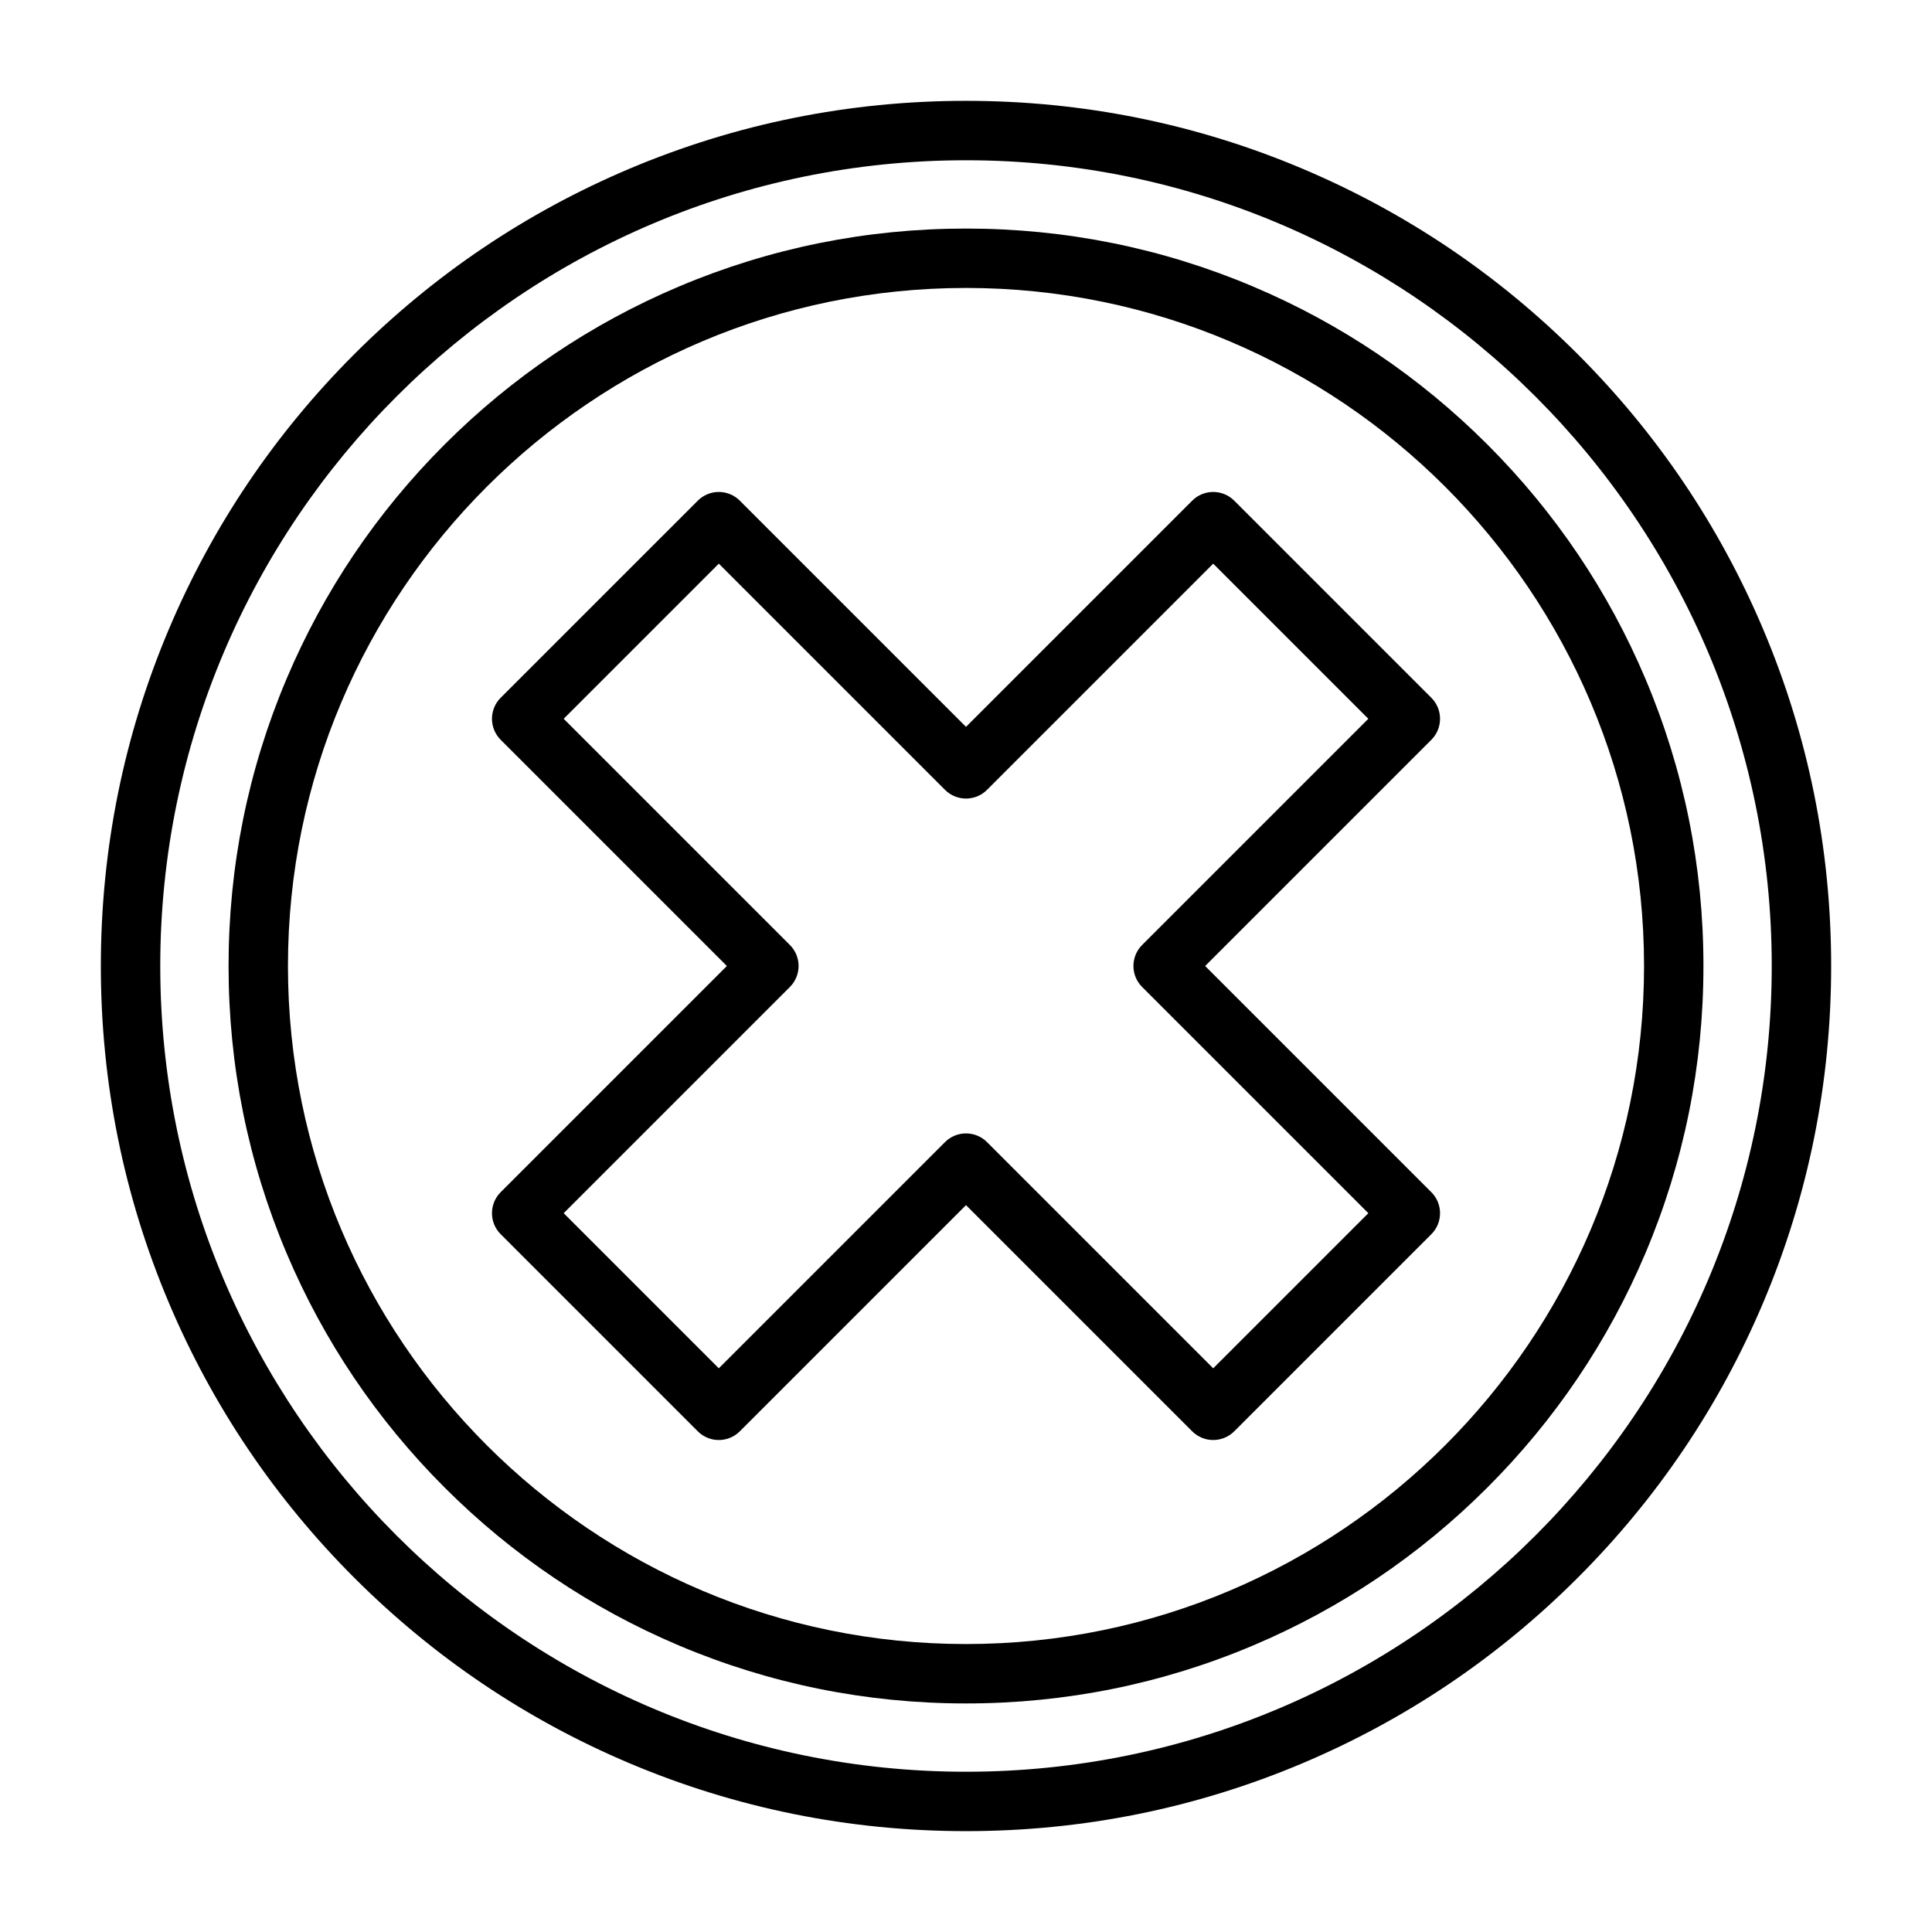
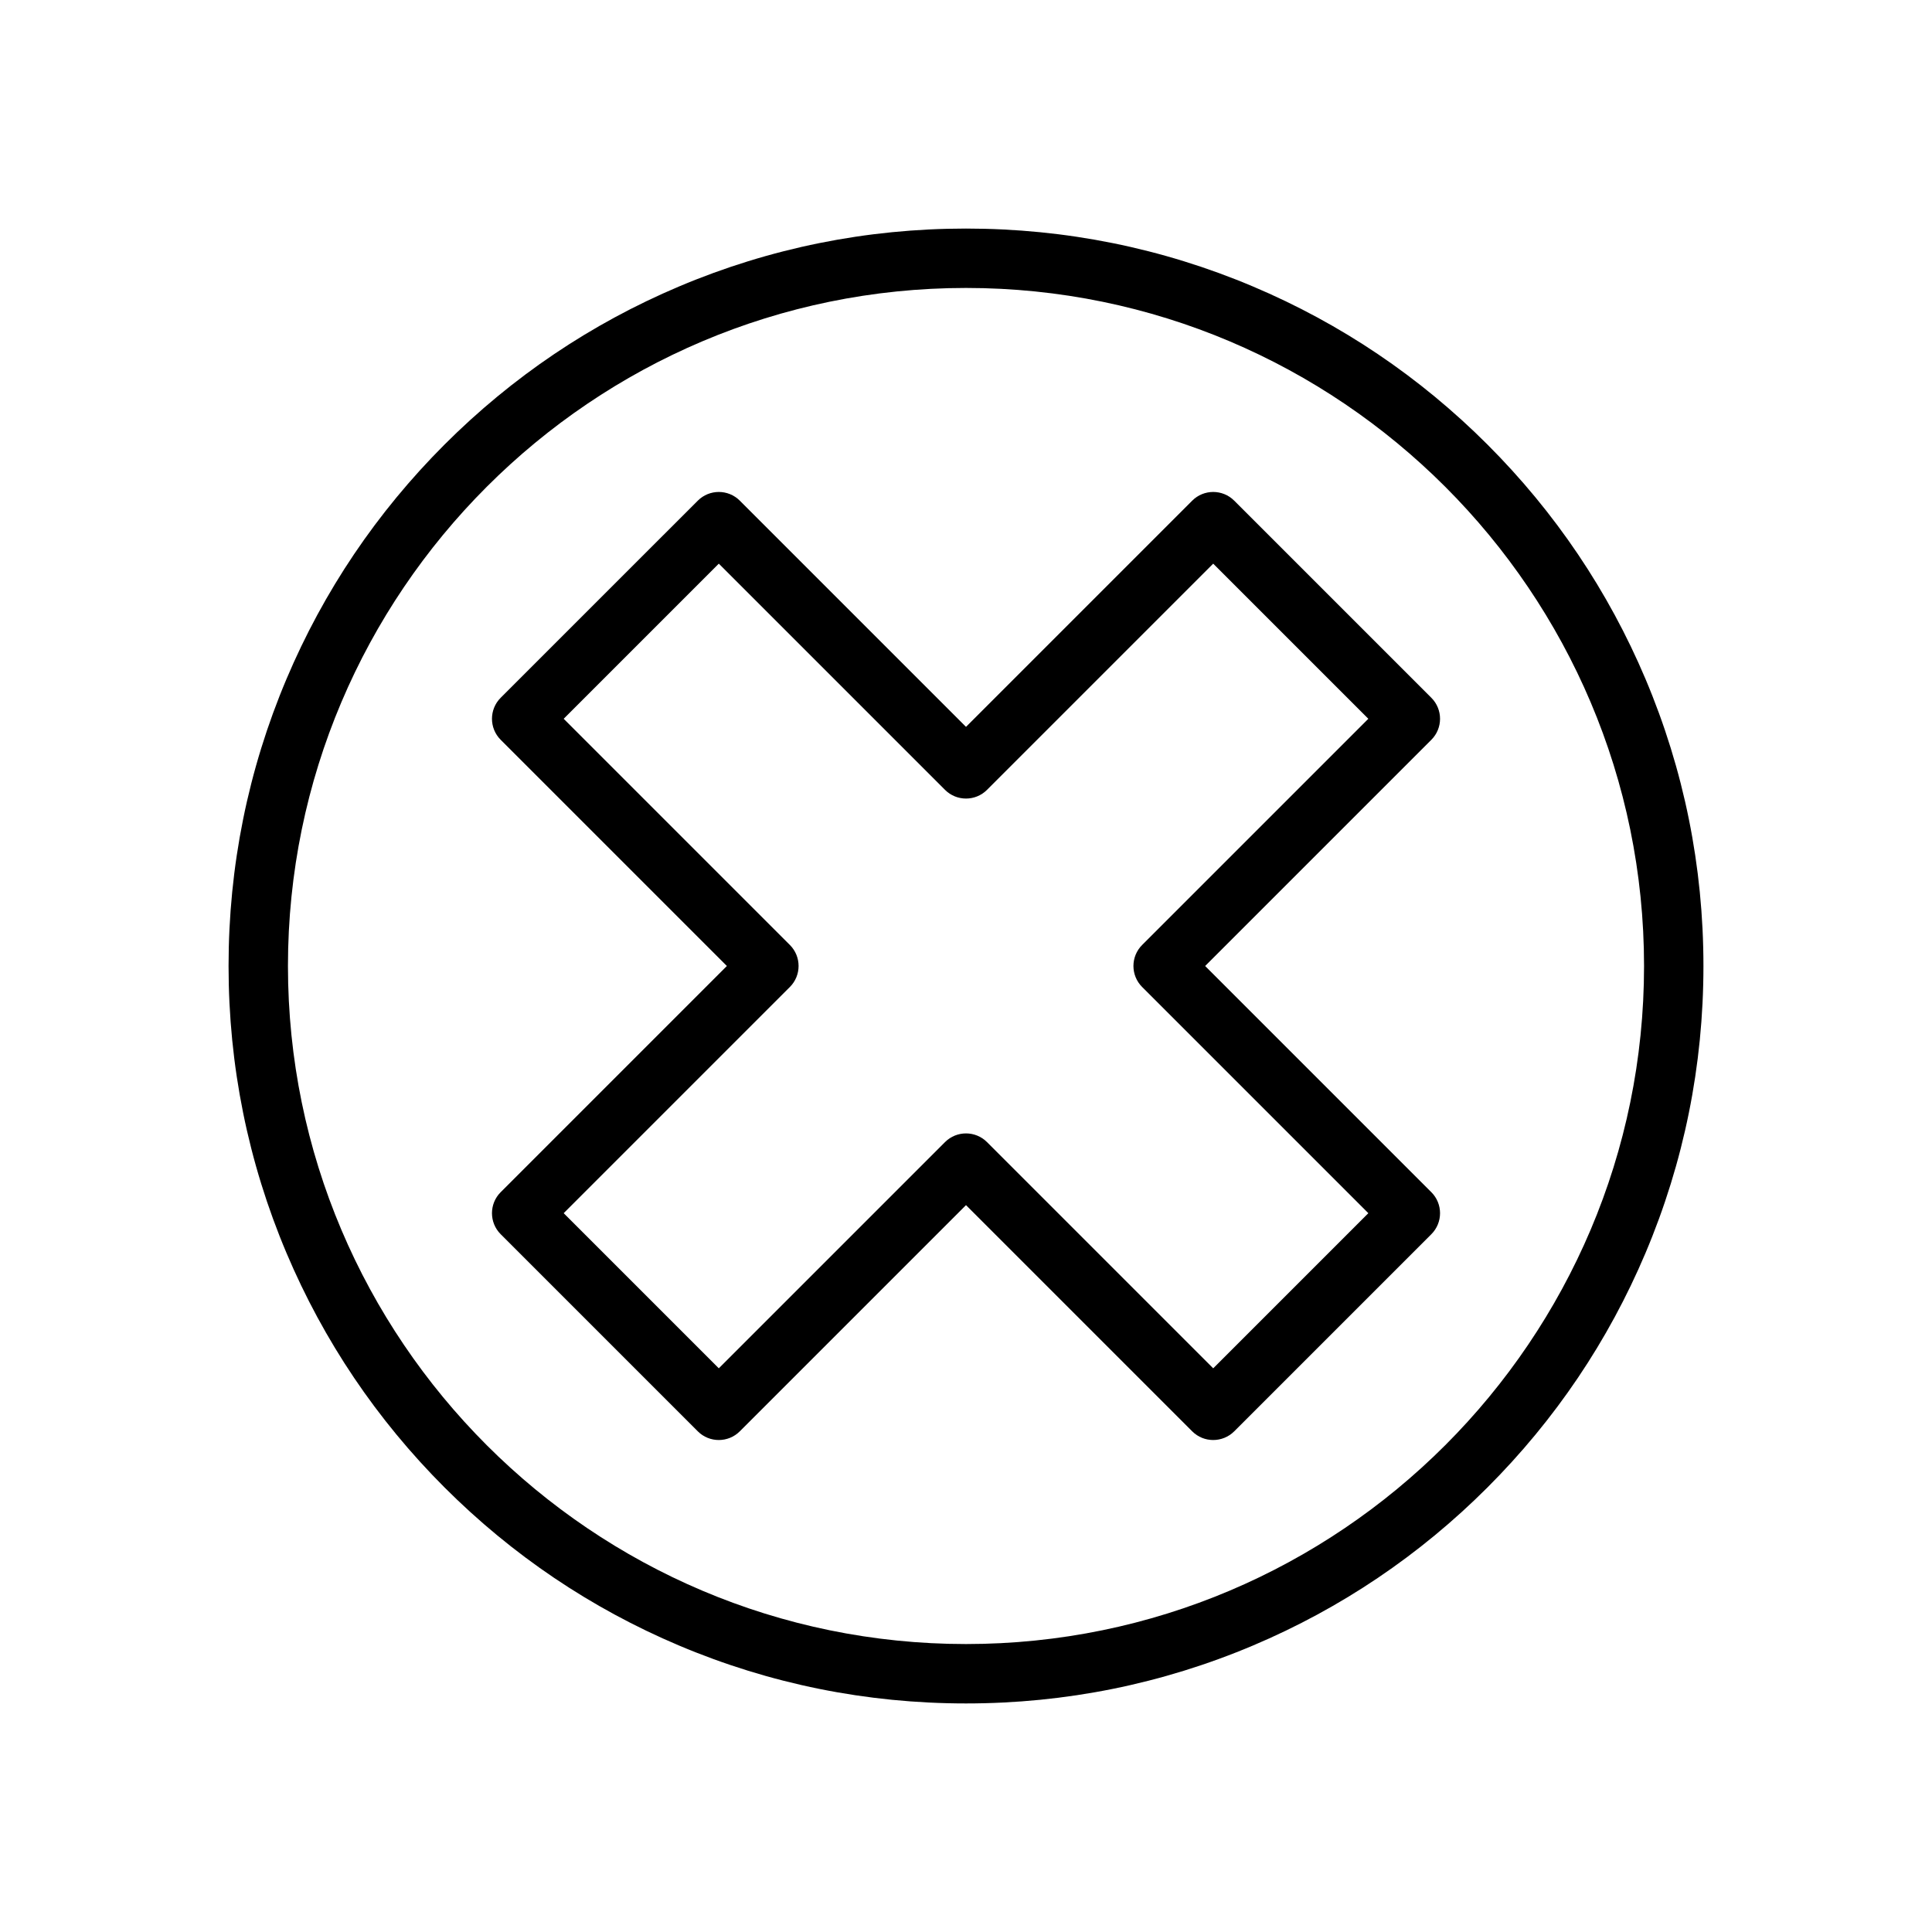
<svg xmlns="http://www.w3.org/2000/svg" fill="#000000" width="800px" height="800px" version="1.1" viewBox="144 144 512 512">
  <g>
    <path d="m400 595.43c-26.379 0-51.977-5.168-76.074-15.359-23.273-9.844-44.172-23.934-62.117-41.879-17.945-17.945-32.035-38.844-41.879-62.117-10.191-24.098-15.359-49.695-15.359-76.074s5.168-51.977 15.359-76.074c9.844-23.273 23.934-44.172 41.879-62.117 17.945-17.945 38.844-32.035 62.117-41.879 24.098-10.191 49.695-15.359 76.074-15.359s51.977 5.168 76.074 15.359c23.273 9.844 44.172 23.934 62.117 41.879 17.945 17.945 32.035 38.844 41.879 62.117 10.191 24.098 15.359 49.695 15.359 76.074s-5.168 51.977-15.359 76.074c-9.844 23.273-23.934 44.172-41.879 62.117-17.945 17.945-38.844 32.035-62.117 41.879-24.102 10.191-49.695 15.359-76.074 15.359zm0-375.12c-99.082 0-179.69 80.609-179.69 179.69 0 99.082 80.609 179.69 179.69 179.69 99.082 0 179.69-80.609 179.69-179.69s-80.609-179.69-179.69-179.69z" />
-     <path d="m400 629.27c-30.949 0-60.977-6.062-89.246-18.02-27.301-11.547-51.82-28.078-72.875-49.133-21.055-21.055-37.582-45.57-49.133-72.875-11.957-28.27-18.02-58.297-18.02-89.246 0-30.949 6.062-60.977 18.02-89.246 11.547-27.301 28.078-51.82 49.133-72.875 21.055-21.055 45.57-37.582 72.875-49.133 28.27-11.957 58.297-18.02 89.246-18.02s60.977 6.062 89.246 18.02c27.301 11.547 51.82 28.078 72.875 49.133 21.055 21.055 37.582 45.57 49.133 72.875 11.957 28.27 18.02 58.297 18.02 89.246 0 30.949-6.062 60.977-18.02 89.246-11.547 27.301-28.078 51.82-49.133 72.875-21.055 21.055-45.57 37.582-72.875 49.133-28.273 11.957-58.301 18.02-89.246 18.02zm0-442.8c-117.74 0-213.53 95.789-213.53 213.53 0 117.74 95.789 213.53 213.53 213.53s213.53-95.789 213.53-213.53c0-117.74-95.789-213.53-213.53-213.53z" />
    <path d="m465.51 525.62c-2.016 0-4.031-0.77-5.566-2.305l-59.945-59.945-59.945 59.945c-3.074 3.074-8.059 3.074-11.133 0l-52.238-52.242c-3.074-3.074-3.074-8.059 0-11.133l59.945-59.945-59.945-59.945c-3.074-3.074-3.074-8.059 0-11.133l52.242-52.238c3.074-3.074 8.059-3.074 11.133 0l59.945 59.945 59.945-59.945c3.074-3.074 8.059-3.074 11.133 0l52.242 52.242c3.074 3.074 3.074 8.059 0 11.133l-59.945 59.945 59.945 59.945c3.074 3.074 3.074 8.059 0 11.133l-52.242 52.242c-1.539 1.531-3.555 2.301-5.57 2.301zm-65.508-81.254c2.016 0 4.027 0.77 5.566 2.305l59.945 59.945 41.109-41.109-59.945-59.945c-3.074-3.074-3.074-8.059 0-11.133l59.945-59.945-41.109-41.109-59.945 59.945c-3.074 3.074-8.059 3.074-11.133 0l-59.945-59.945-41.109 41.109 59.945 59.945c3.074 3.074 3.074 8.059 0 11.133l-59.945 59.945 41.109 41.109 59.945-59.945c1.535-1.535 3.551-2.305 5.566-2.305z" />
  </g>
</svg>